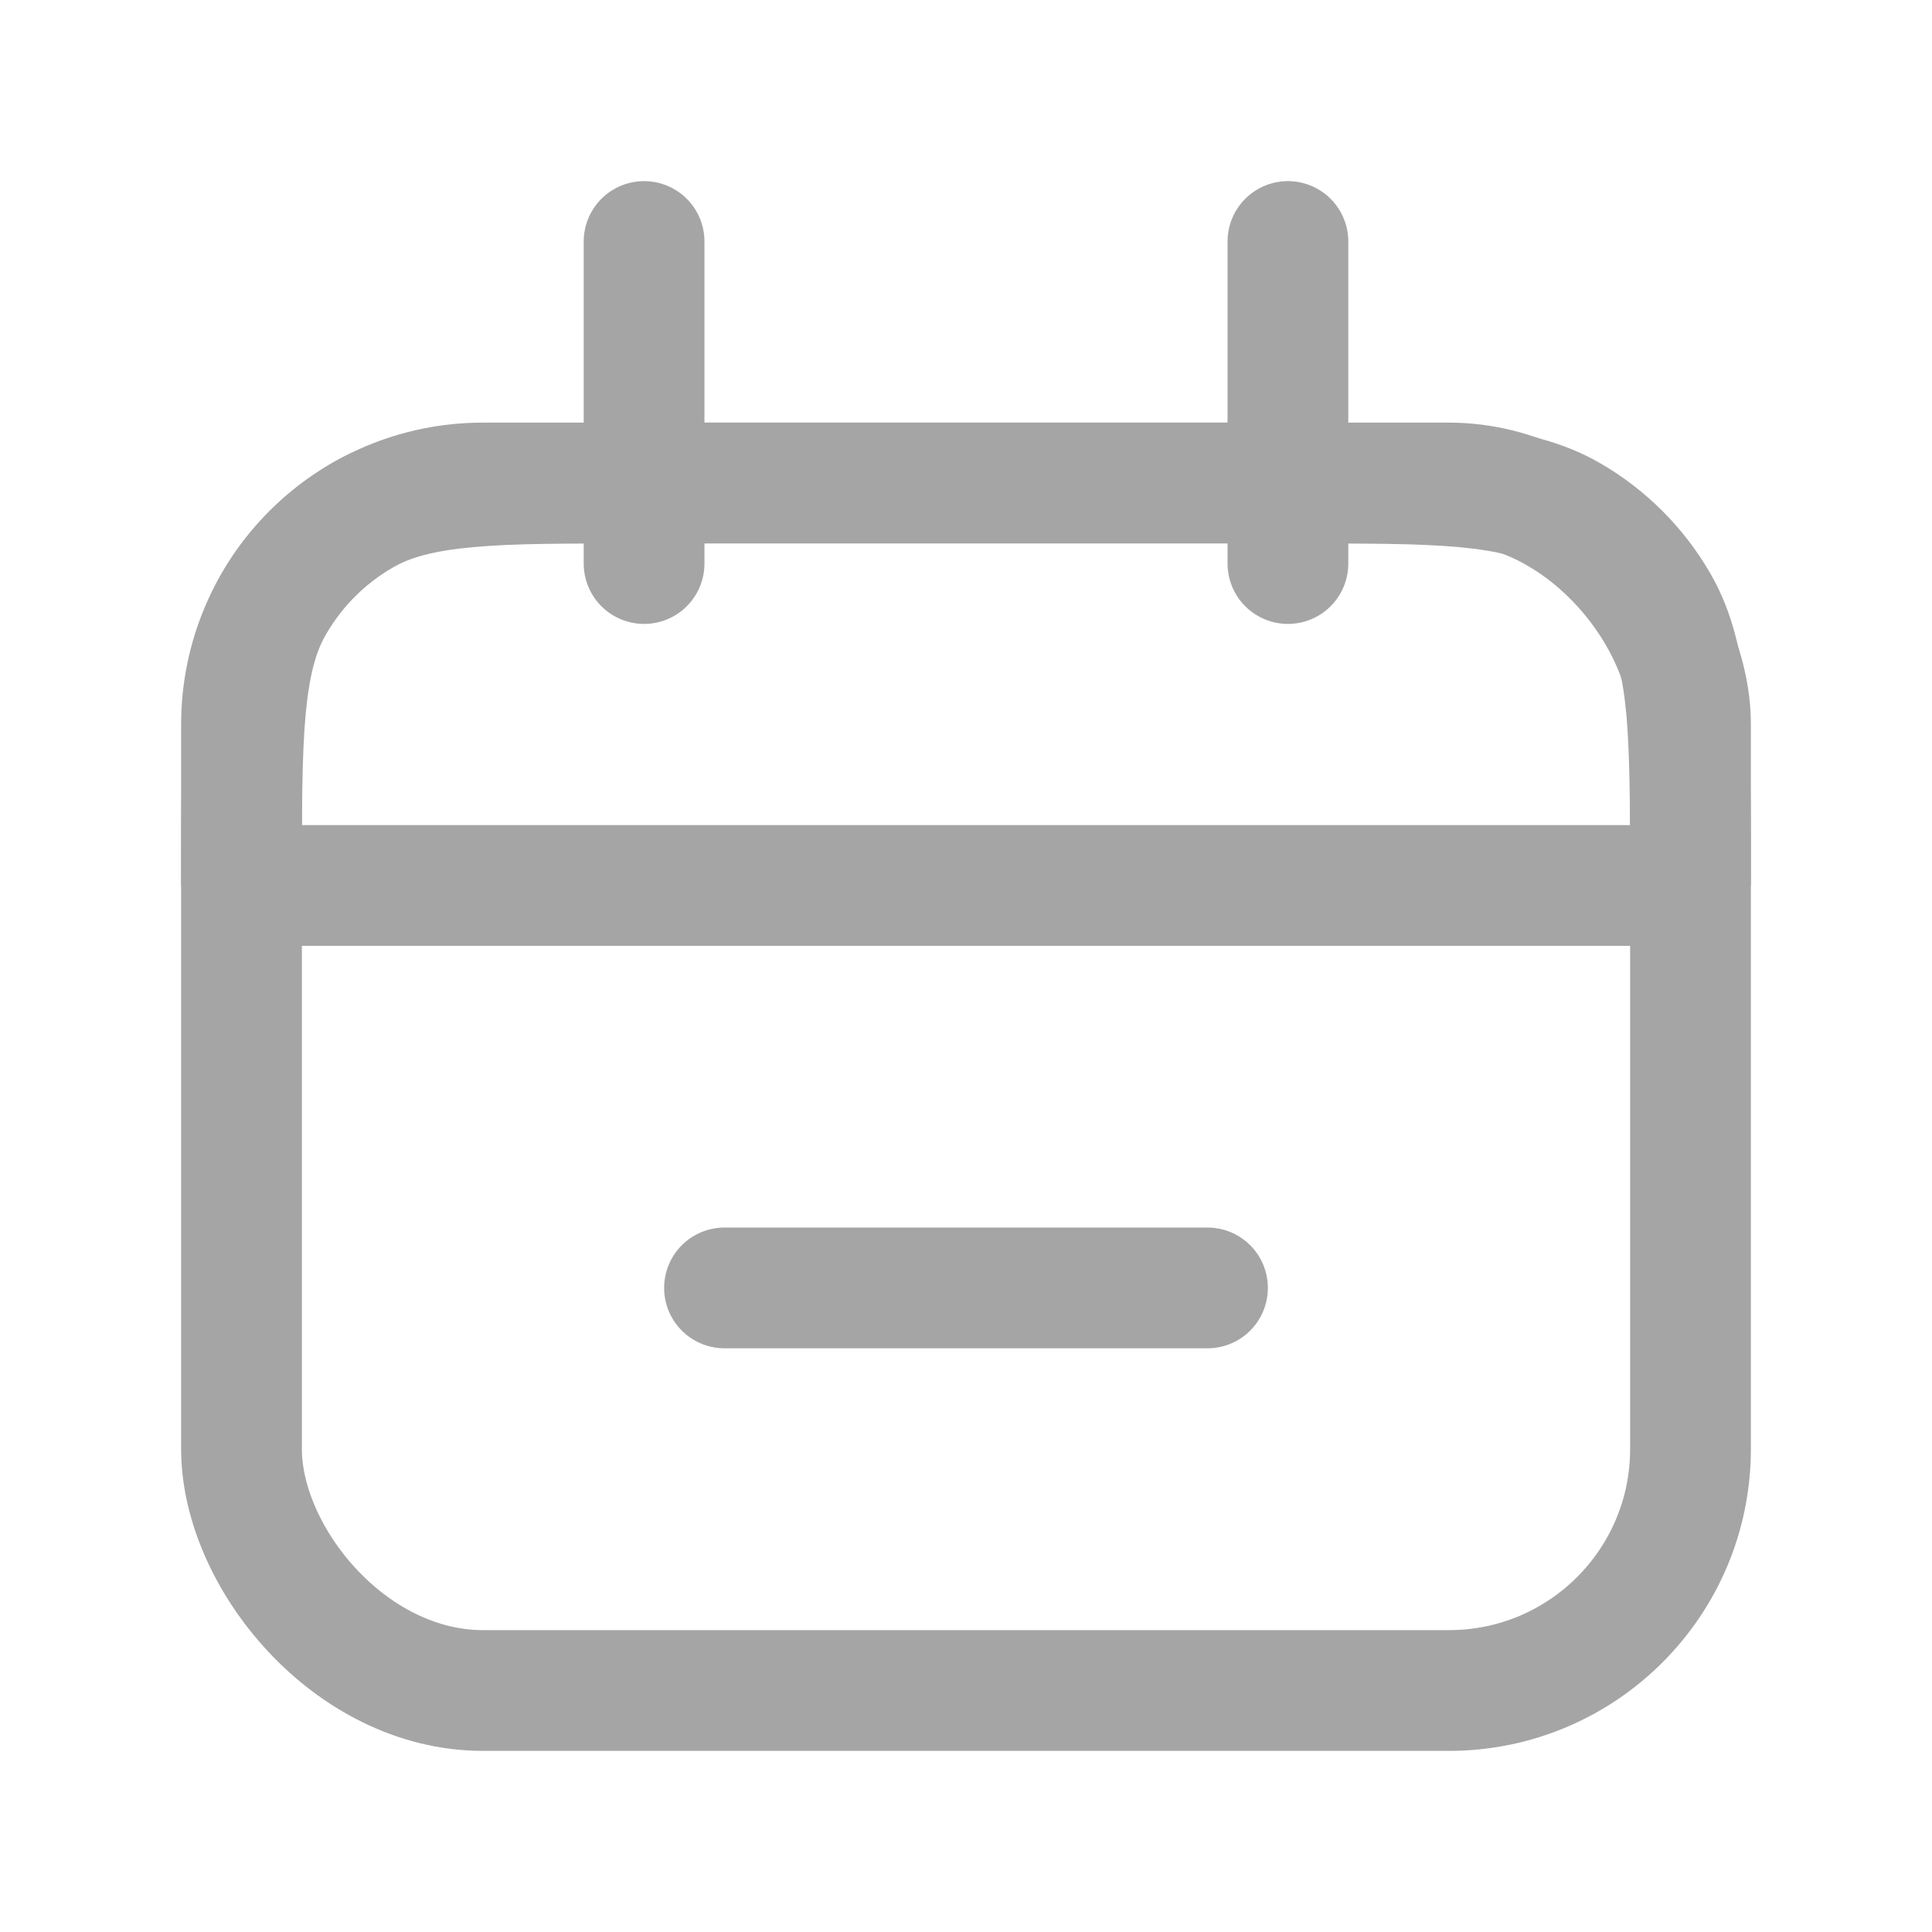
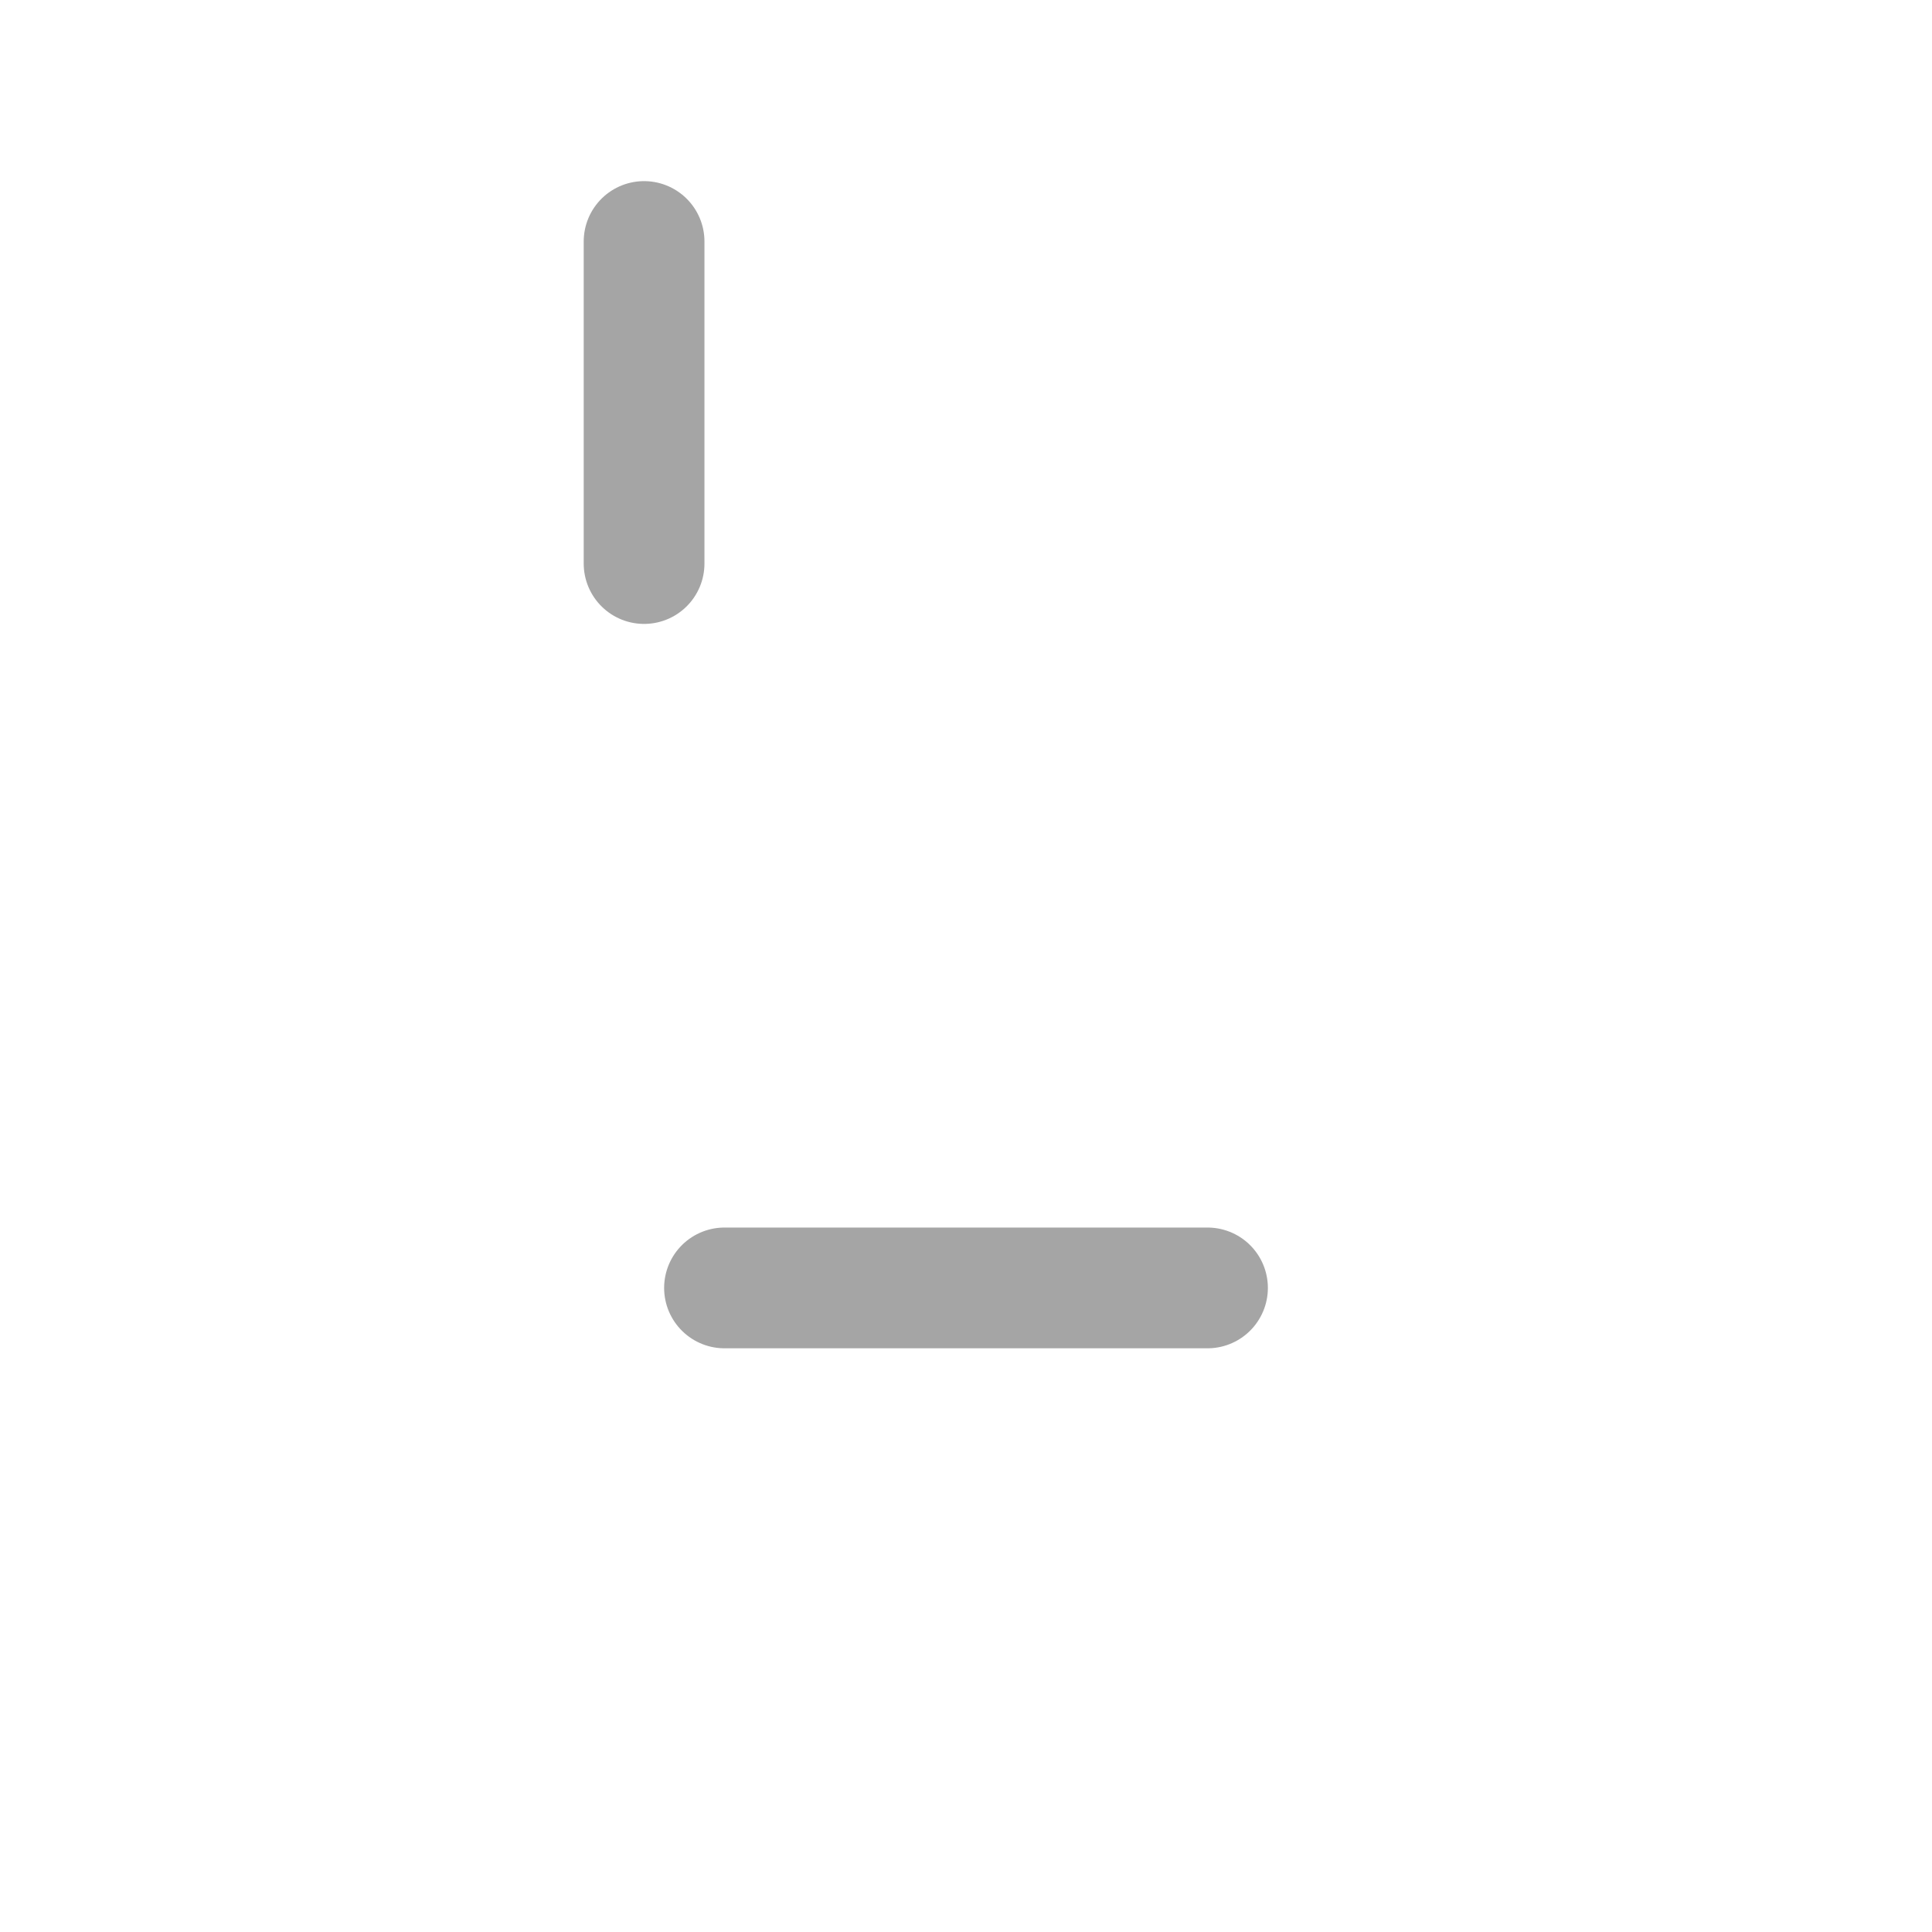
<svg xmlns="http://www.w3.org/2000/svg" width="16" height="16" viewBox="0 0 16 16" fill="none">
-   <path d="M13 4.268L13.25 3.835L13 4.268ZM13.732 5L13.299 5.25L13.732 5ZM5.333 4.5H10.667V3.5H5.333V4.5ZM14 6.833H2V7.833H14V6.833ZM10.667 4.5C11.299 4.5 11.74 4.5 12.082 4.531C12.416 4.562 12.607 4.618 12.75 4.701L13.25 3.835C12.929 3.65 12.576 3.572 12.172 3.536C11.774 3.5 11.28 3.5 10.667 3.5V4.5ZM14.5 7.333C14.5 6.719 14.501 6.226 14.464 5.828C14.428 5.424 14.35 5.071 14.165 4.75L13.299 5.25C13.382 5.393 13.438 5.584 13.469 5.919C13.499 6.26 13.5 6.701 13.5 7.333H14.5ZM12.75 4.701C12.978 4.833 13.167 5.022 13.299 5.25L14.165 4.75C13.946 4.37 13.63 4.054 13.25 3.835L12.75 4.701ZM5.333 3.5C4.719 3.5 4.226 3.5 3.828 3.536C3.424 3.572 3.071 3.65 2.75 3.835L3.25 4.701C3.393 4.618 3.584 4.562 3.919 4.531C4.26 4.5 4.701 4.5 5.333 4.5V3.5ZM2.5 7.333C2.5 6.701 2.5 6.26 2.531 5.919C2.562 5.584 2.618 5.393 2.701 5.25L1.835 4.75C1.65 5.071 1.572 5.424 1.536 5.828C1.5 6.226 1.5 6.719 1.5 7.333H2.5ZM2.75 3.835C2.37 4.054 2.054 4.37 1.835 4.75L2.701 5.25C2.833 5.022 3.022 4.833 3.25 4.701L2.75 3.835Z" fill="#A5A5A5" />
-   <rect x="2" y="4" width="12" height="10" rx="2" stroke="#A5A5A5" />
  <path d="M6 10.666H10" stroke="#A5A5A5" stroke-linecap="round" />
  <path d="M5.334 2L5.334 4.667" stroke="#A5A5A5" stroke-linecap="round" />
-   <path d="M10.666 2L10.666 4.667" stroke="#A5A5A5" stroke-linecap="round" />
</svg>